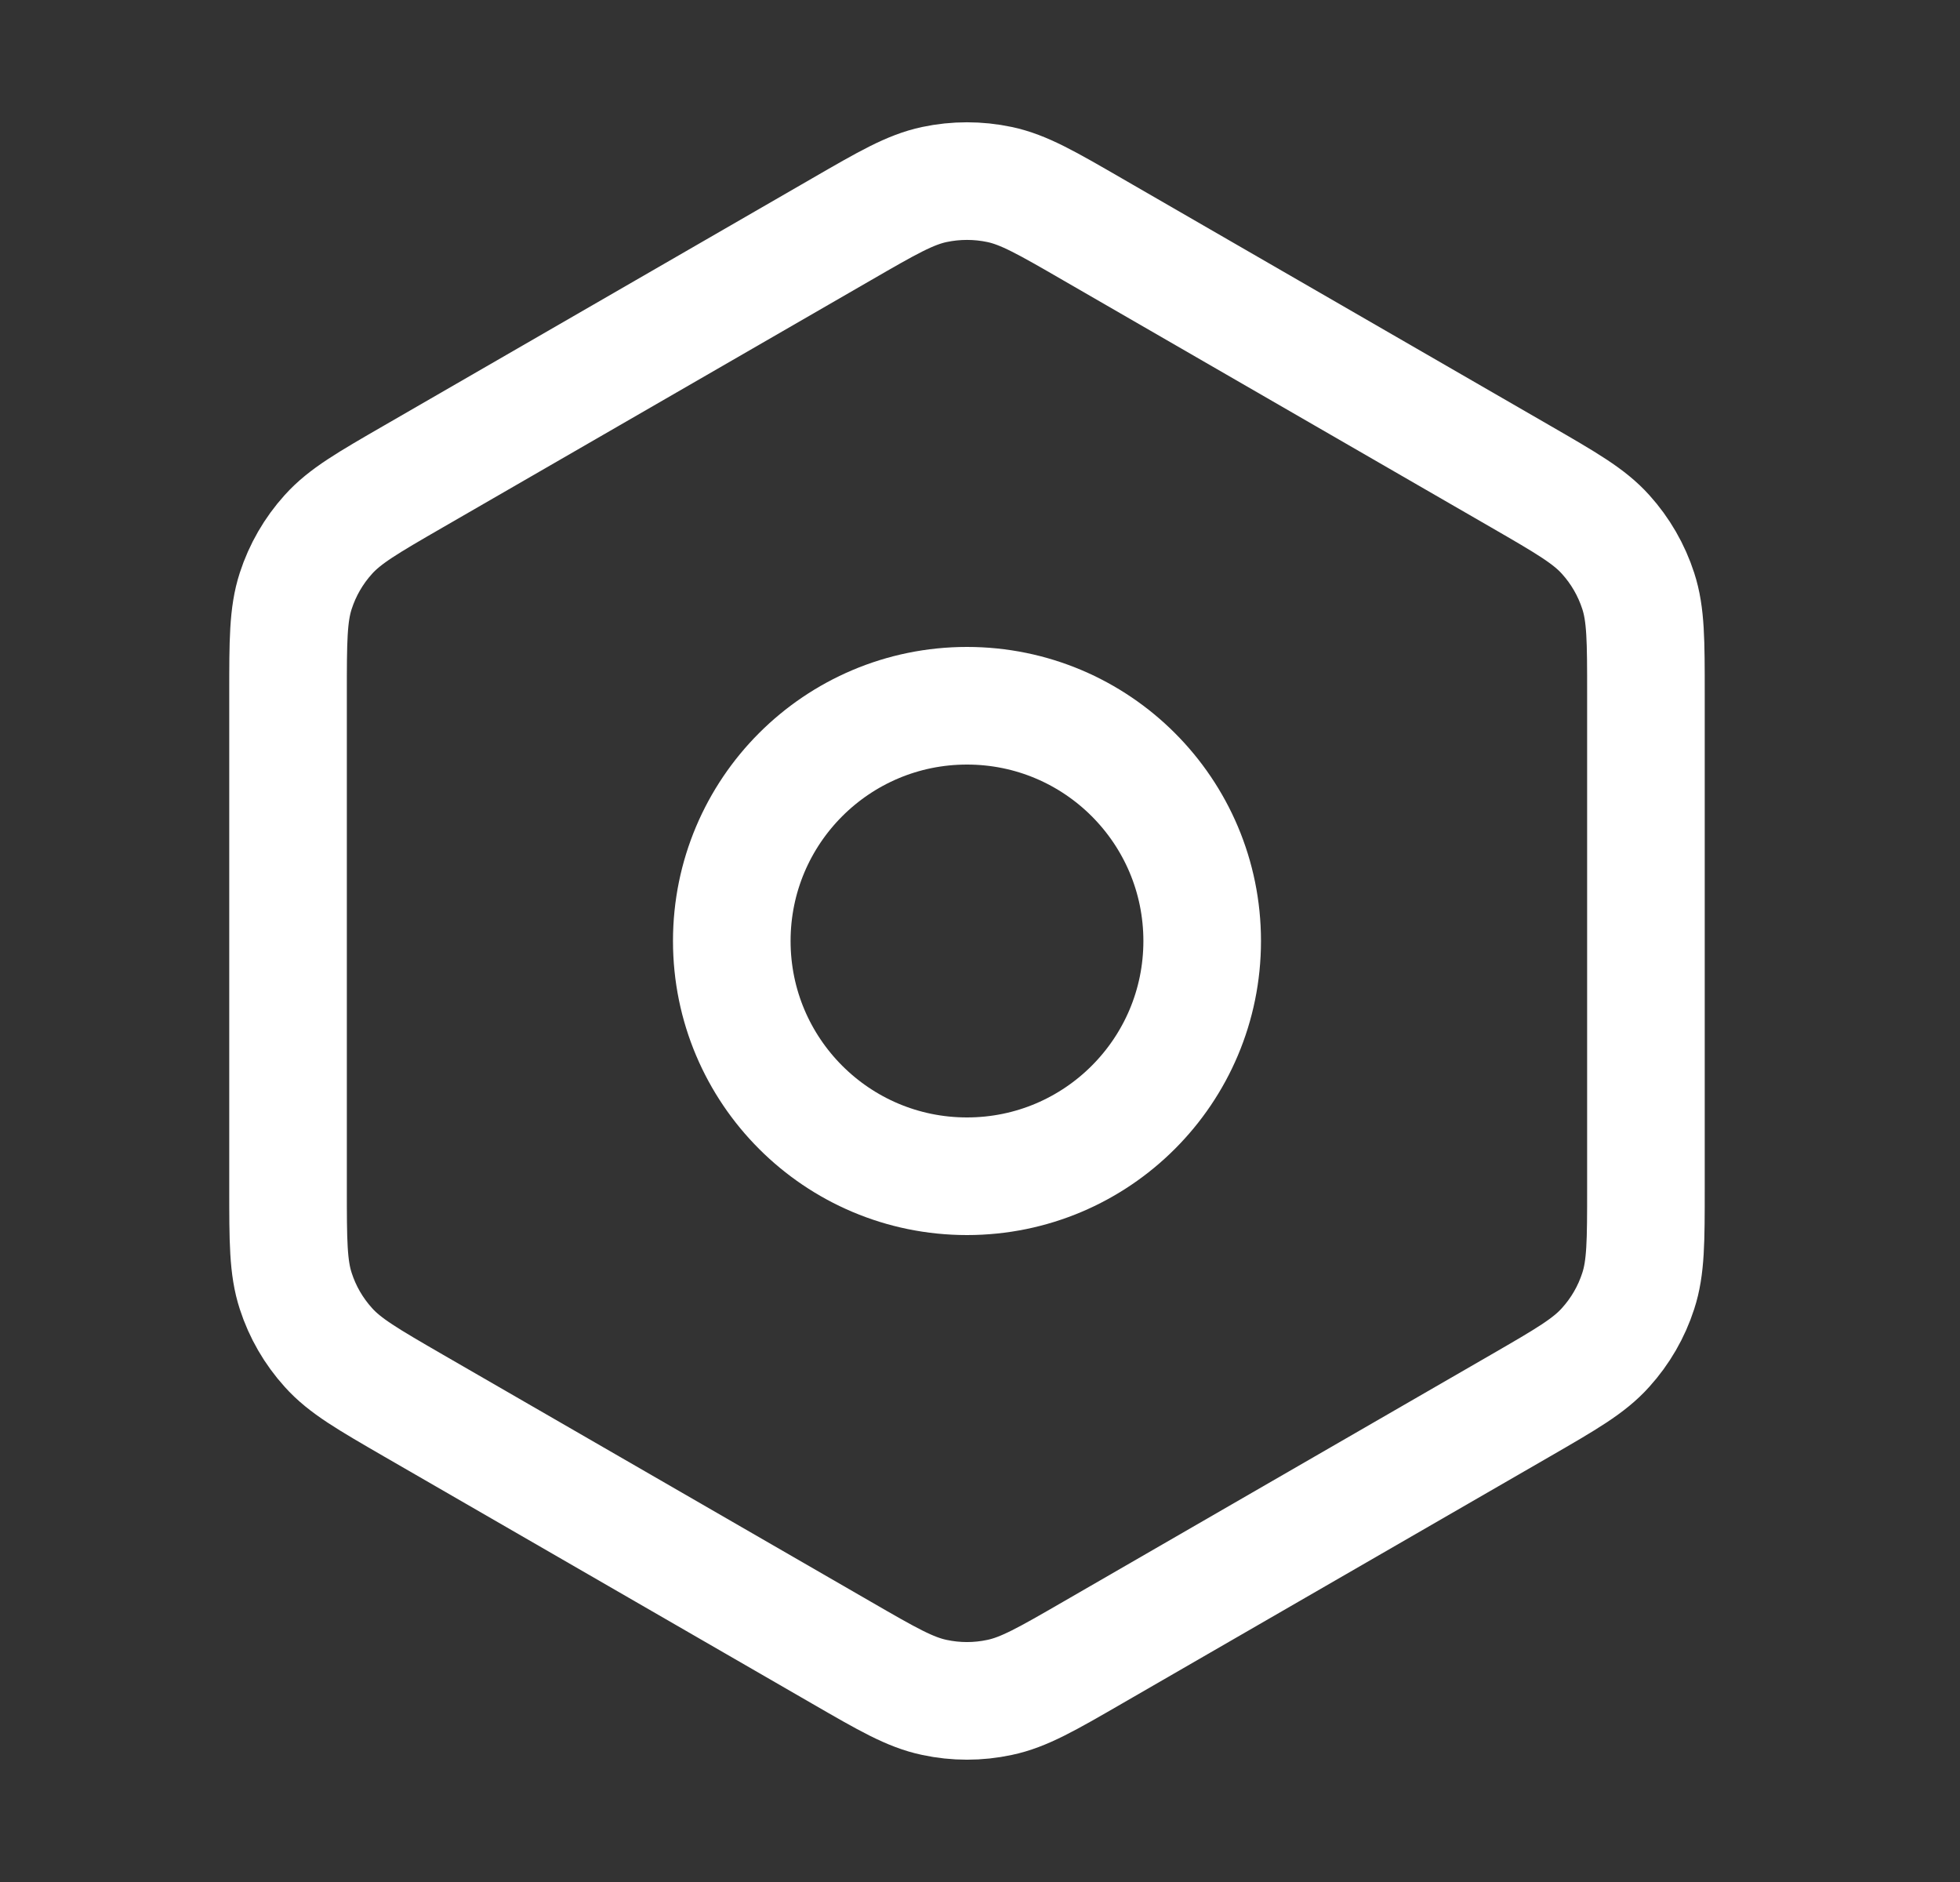
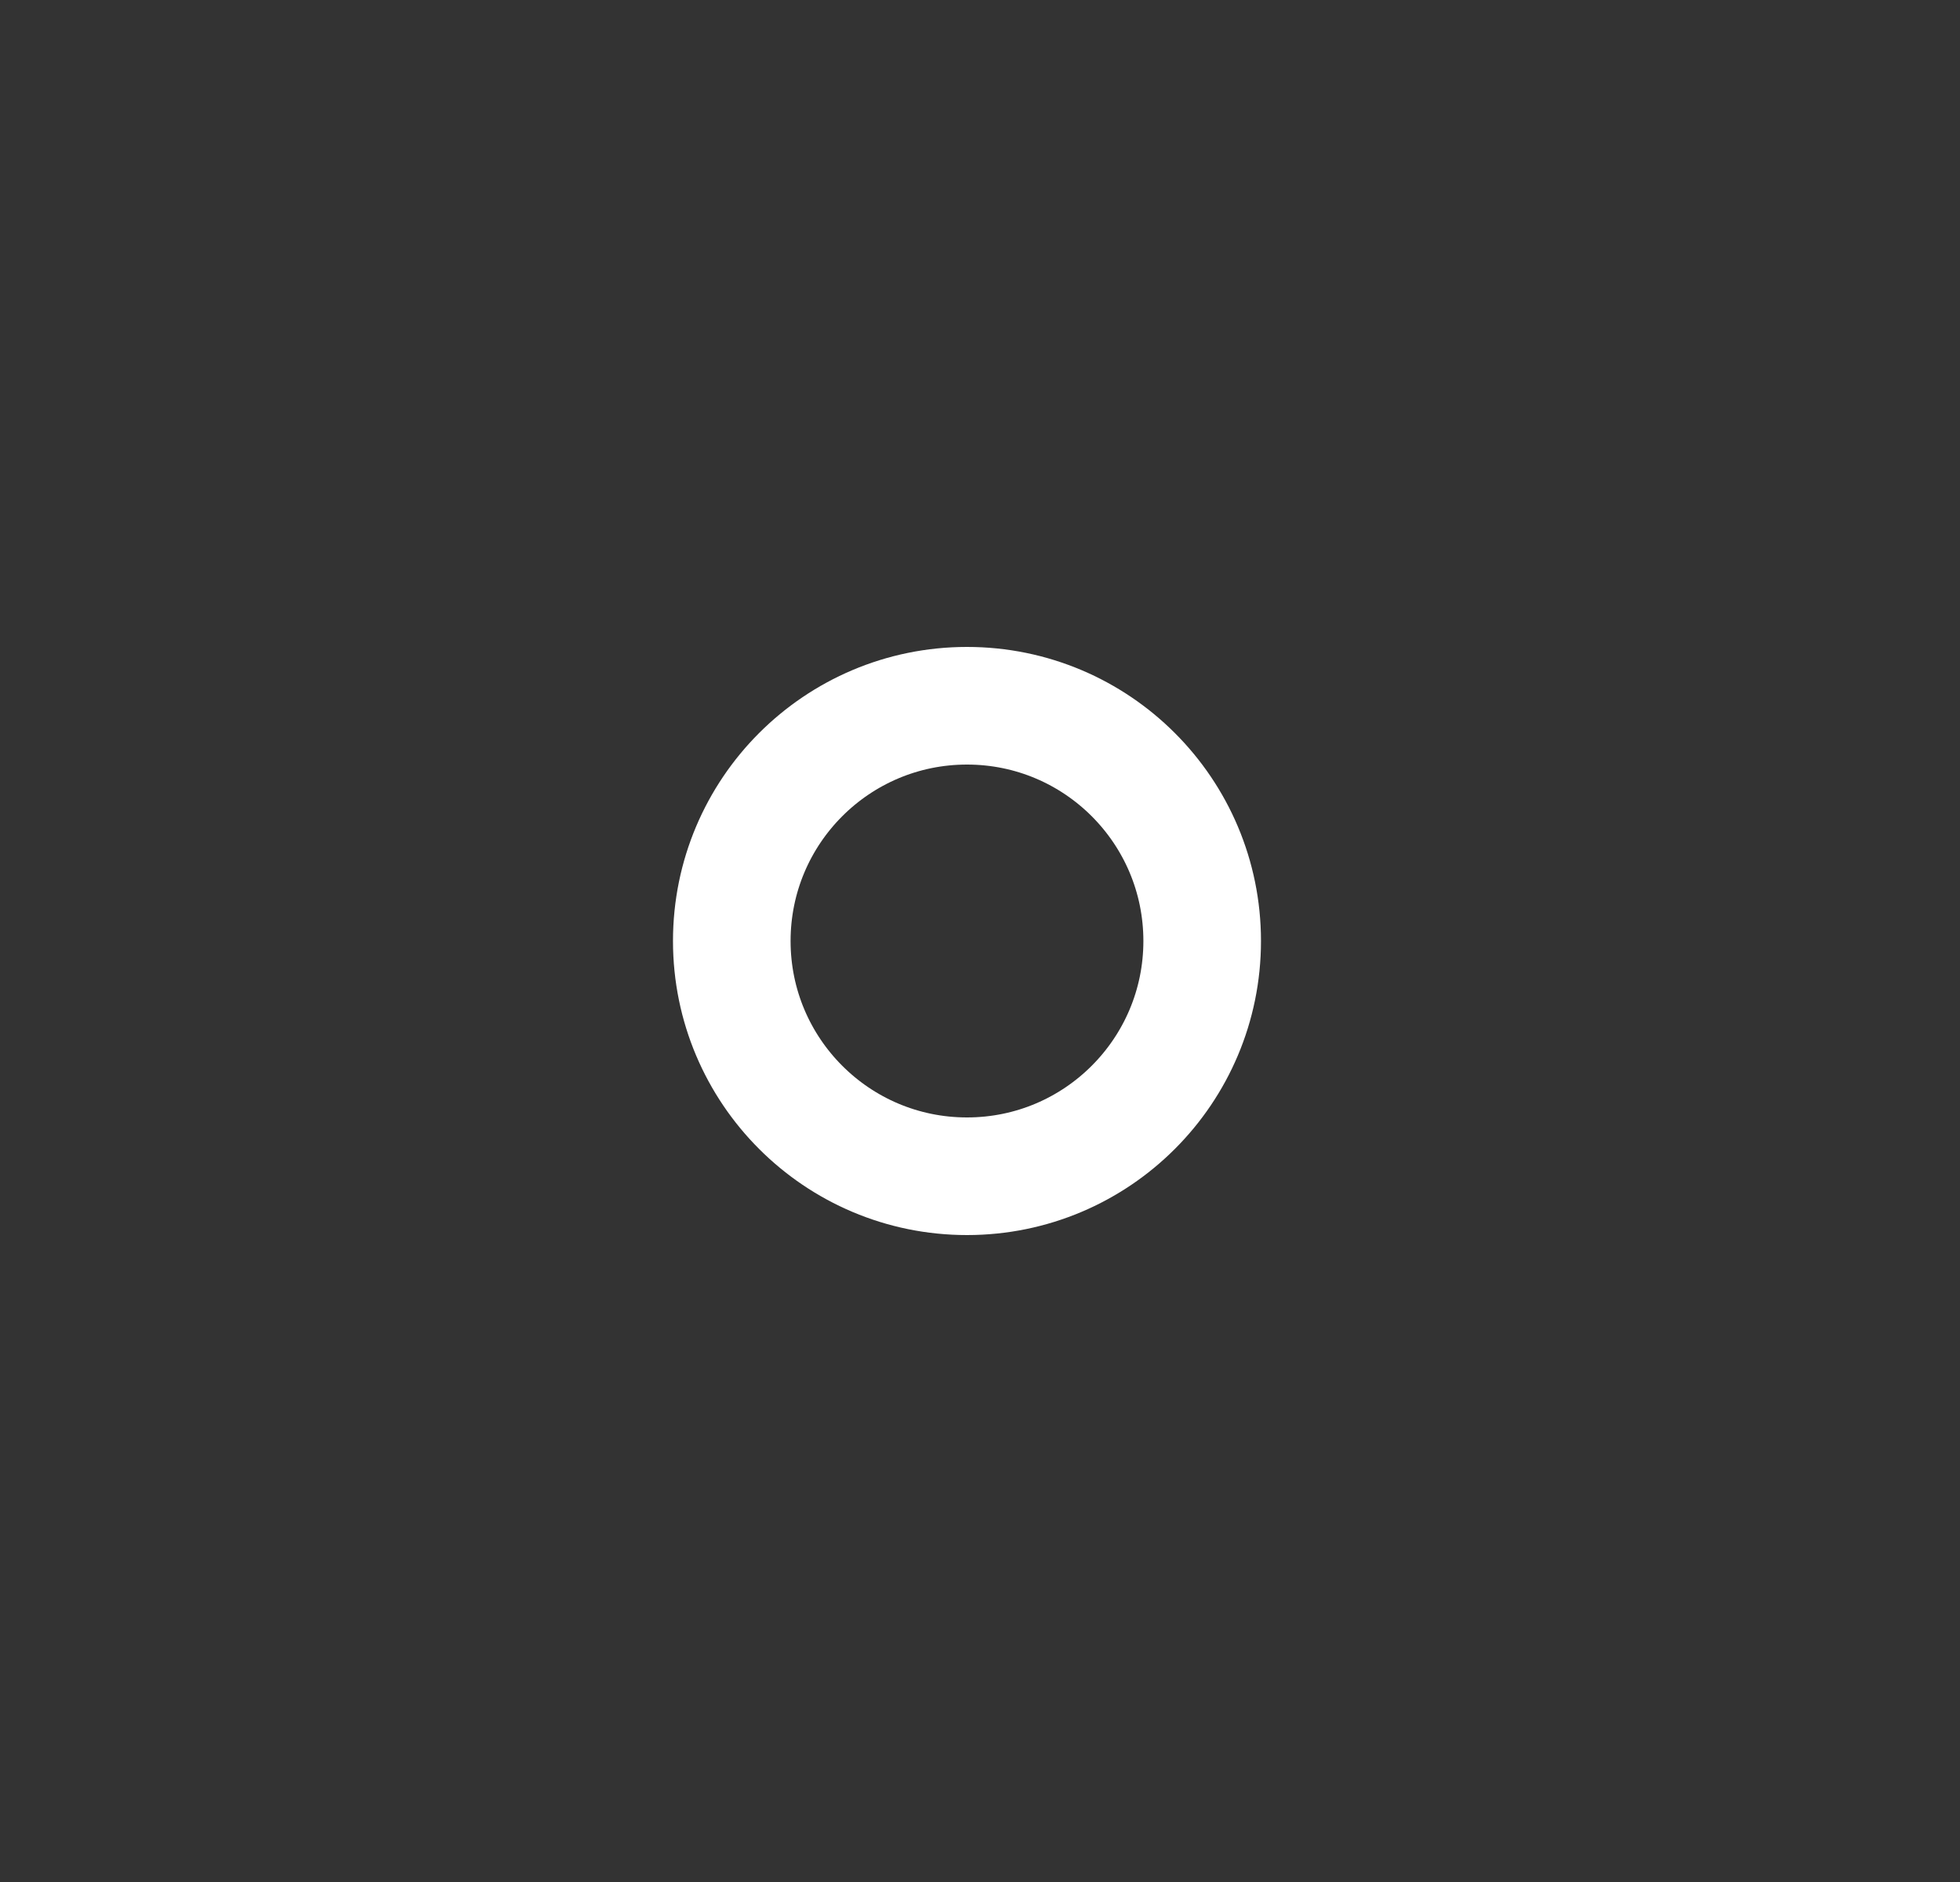
<svg xmlns="http://www.w3.org/2000/svg" width="25" height="24" viewBox="0 0 25 24" fill="none">
  <rect x="0" y="0" width="25" height="24" fill="#333333" stroke="none" />
  <g id="Interface / Settings_Future">
    <g id="Vector">
-       <path d="M13.935 21.076L19.395 17.924C19.978 17.587 20.269 17.419 20.48 17.183C20.668 16.975 20.81 16.73 20.896 16.463C20.994 16.163 20.994 15.827 20.994 15.157V8.843C20.994 8.173 20.994 7.837 20.896 7.536C20.81 7.27 20.668 7.024 20.48 6.816C20.27 6.582 19.979 6.414 19.401 6.08L13.934 2.924C13.351 2.587 13.06 2.419 12.75 2.353C12.476 2.295 12.192 2.295 11.918 2.353C11.608 2.419 11.317 2.587 10.734 2.924L5.272 6.077C4.69 6.413 4.399 6.581 4.188 6.816C4 7.024 3.858 7.27 3.772 7.536C3.674 7.838 3.674 8.174 3.674 8.847V15.152C3.674 15.825 3.674 16.162 3.772 16.463C3.858 16.73 4 16.975 4.188 17.183C4.399 17.419 4.691 17.587 5.273 17.924L10.734 21.076C11.317 21.413 11.608 21.581 11.918 21.646C12.192 21.705 12.476 21.705 12.75 21.646C13.06 21.581 13.352 21.413 13.935 21.076Z" stroke="white" stroke-width="1.5" stroke-linecap="round" stroke-linejoin="round" />
      <path d="M9.334 12C9.334 13.657 10.677 15 12.334 15C13.991 15 15.334 13.657 15.334 12C15.334 10.343 13.991 9 12.334 9C10.677 9 9.334 10.343 9.334 12Z" stroke="white" stroke-width="1.5" stroke-linecap="round" stroke-linejoin="round" />
    </g>
  </g>
</svg>